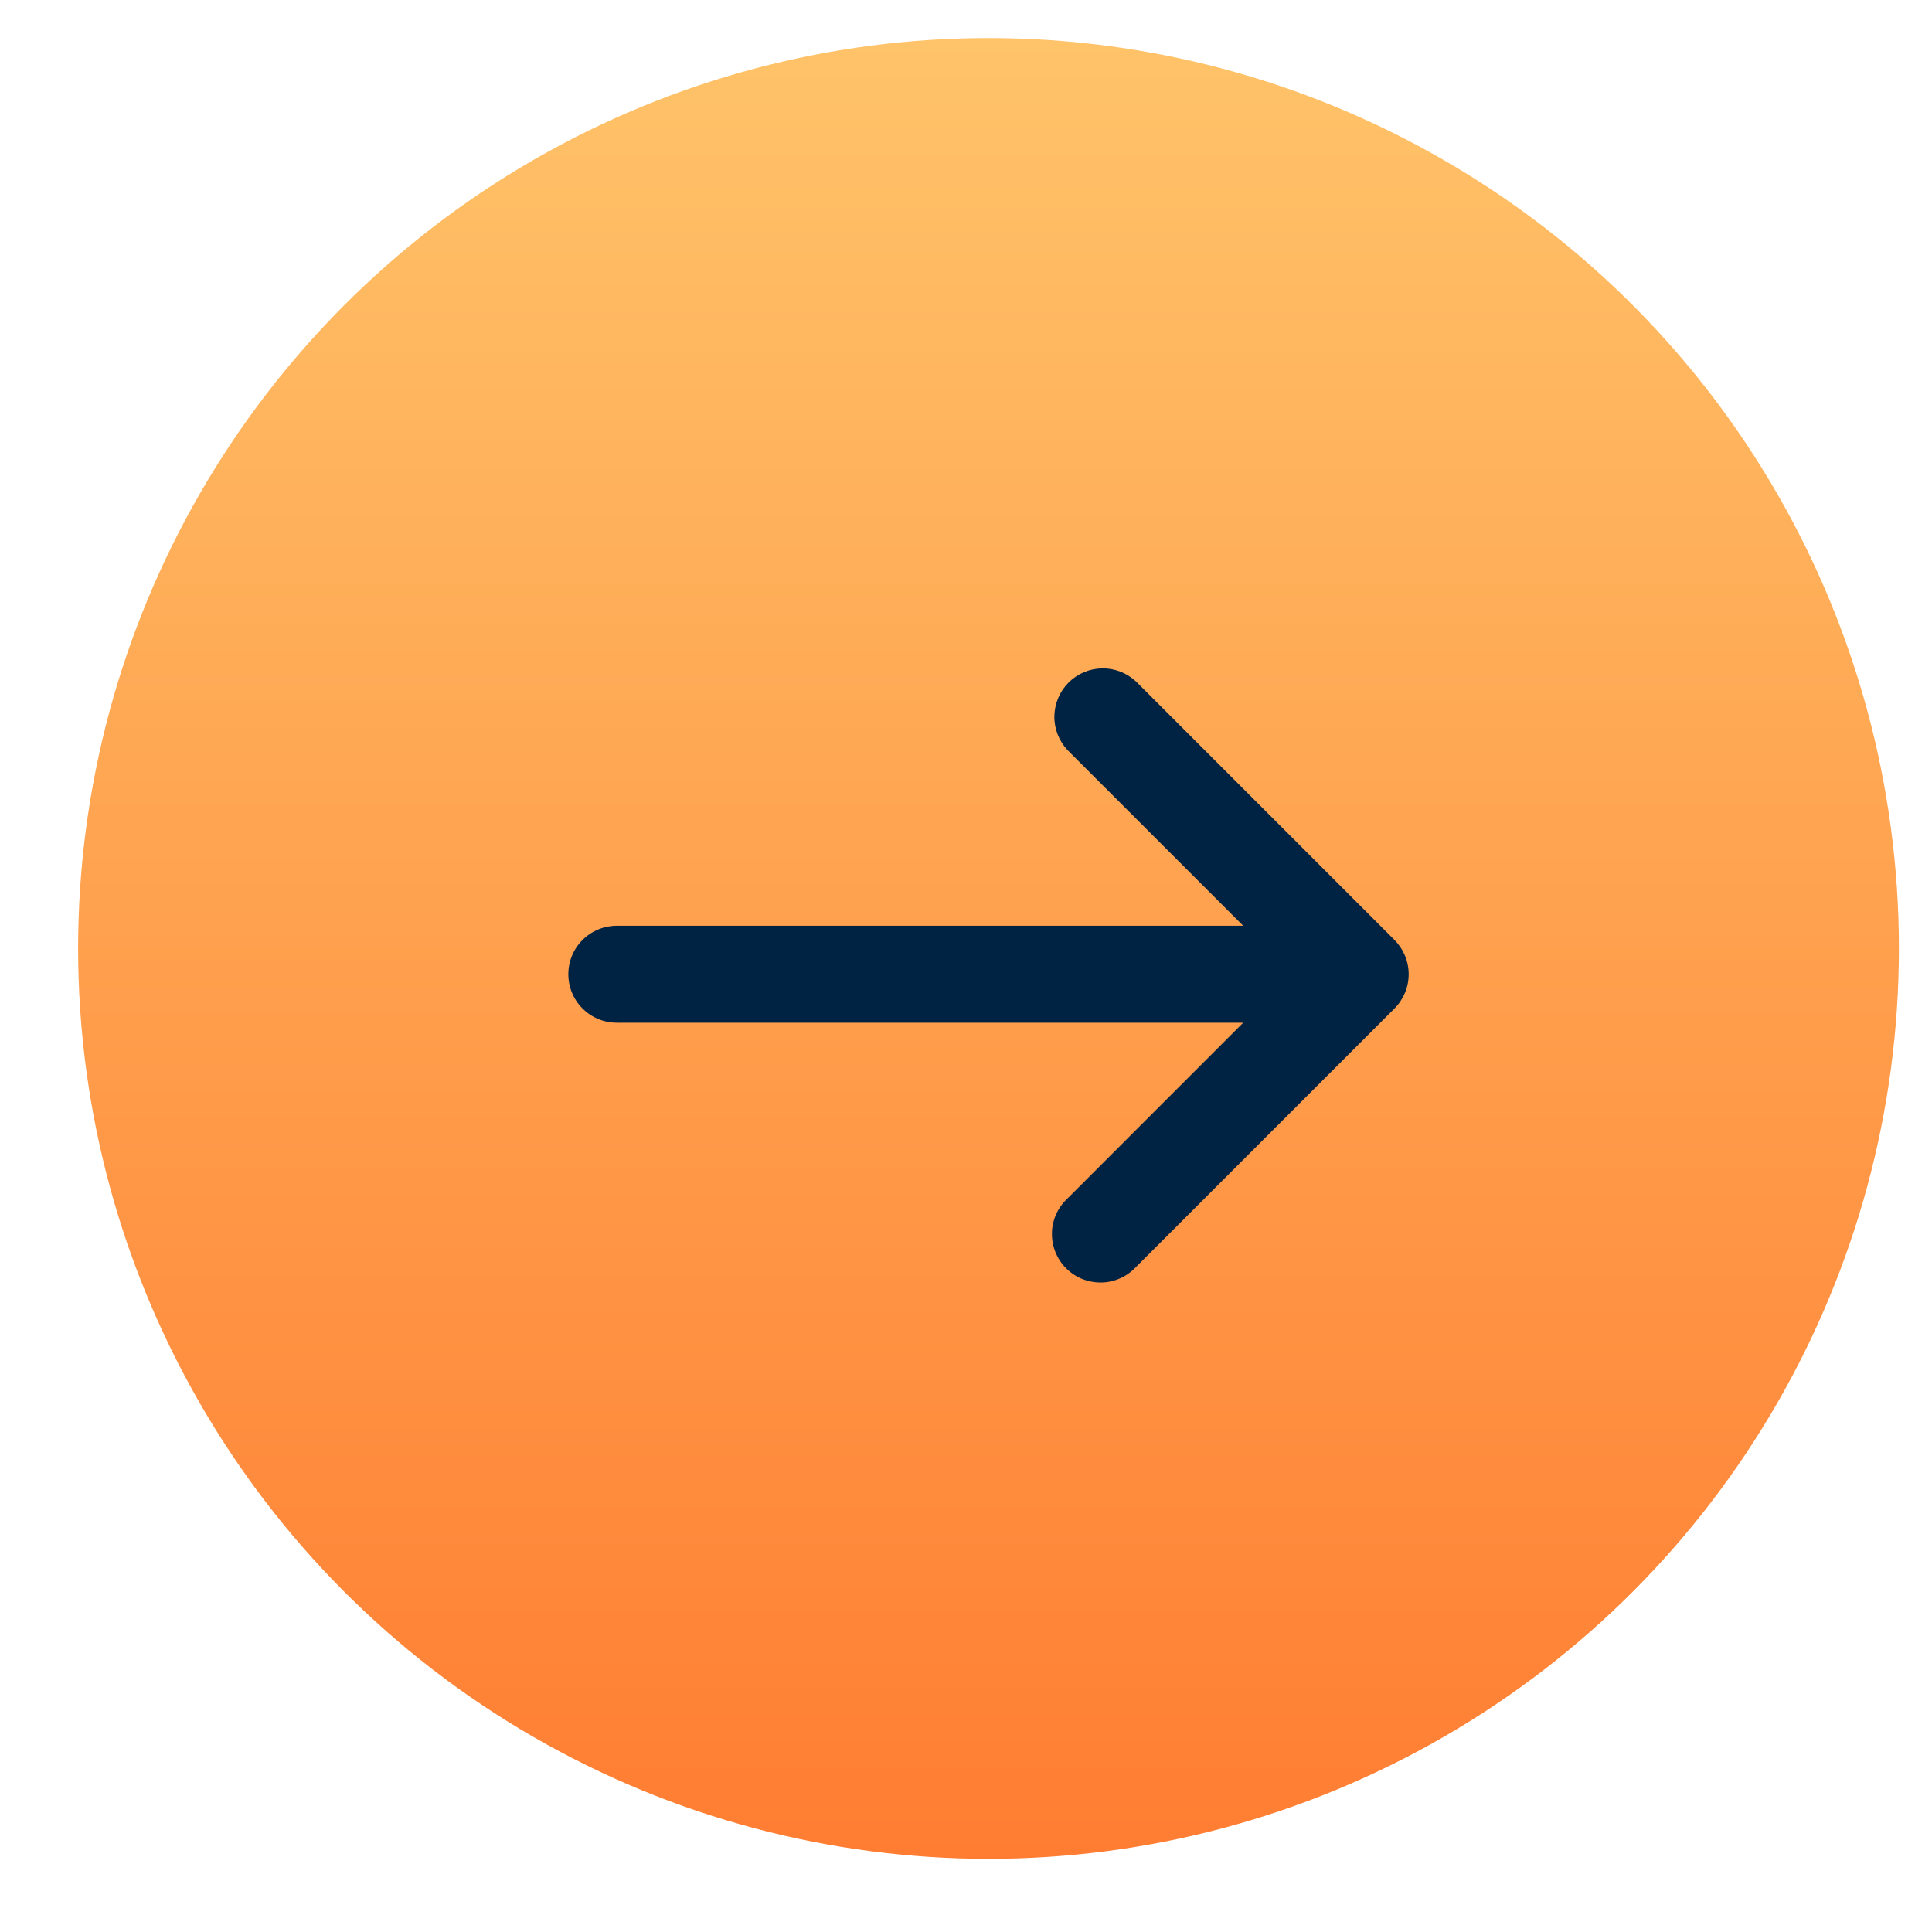
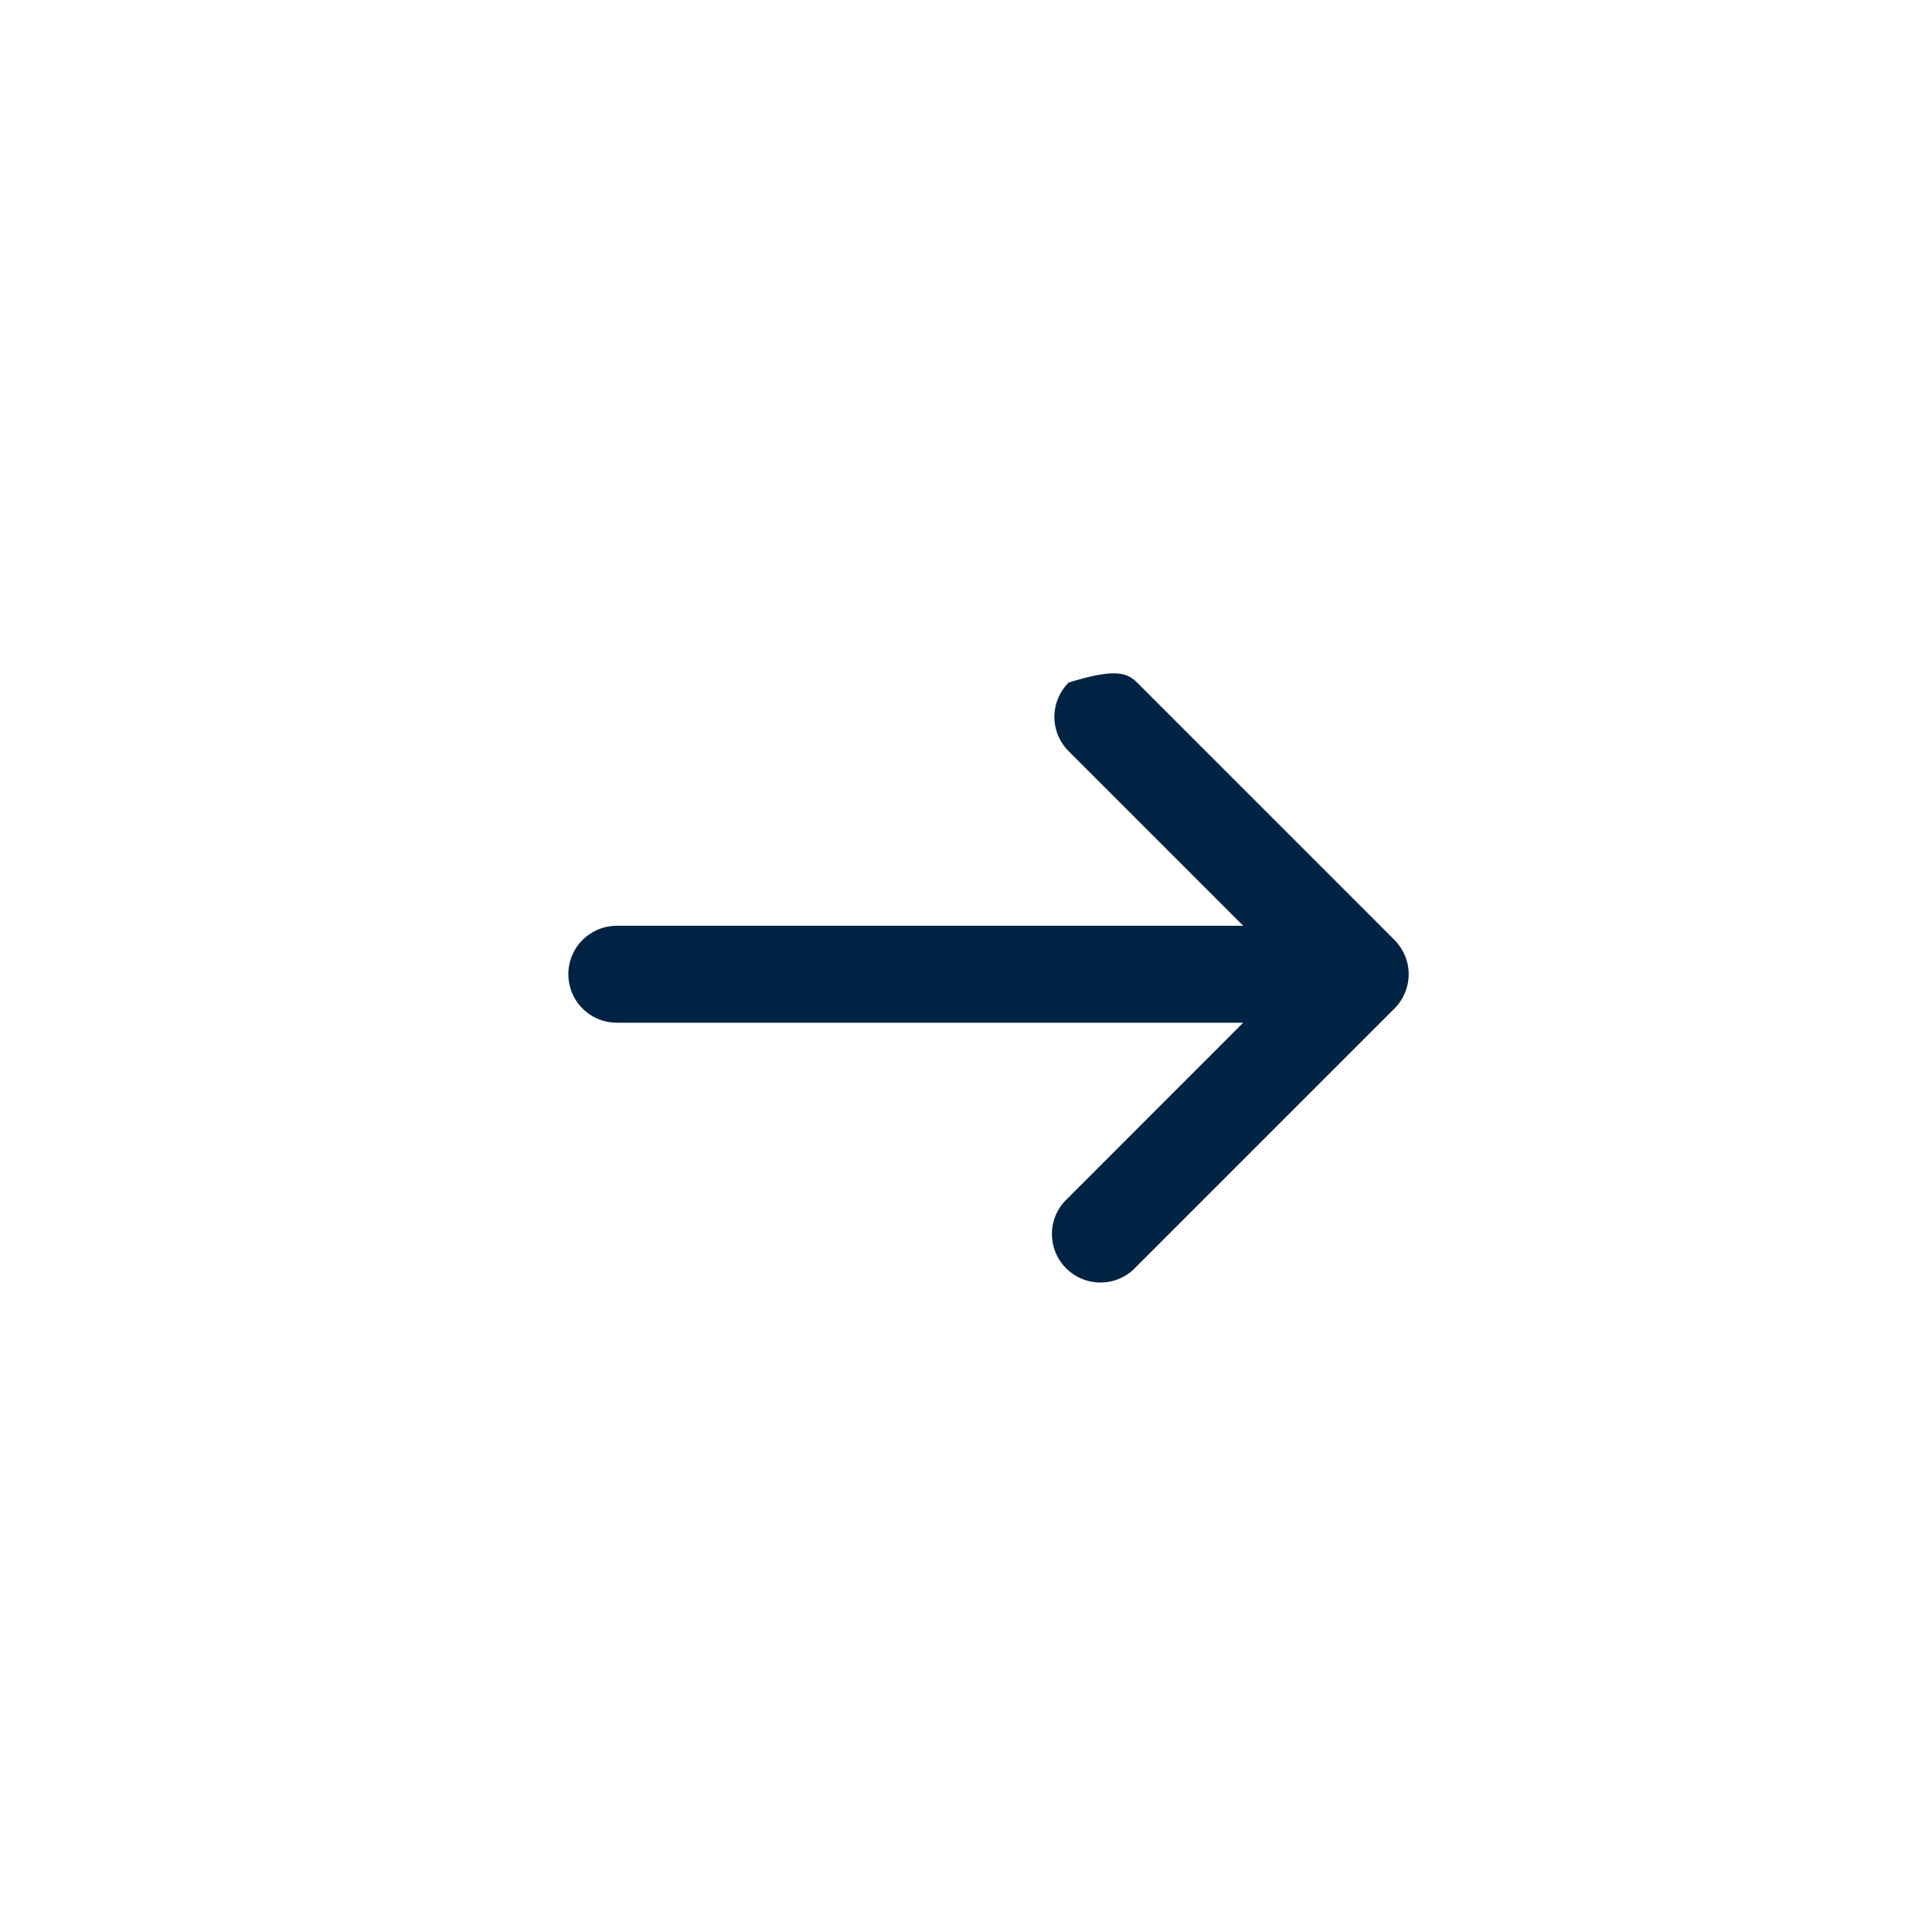
<svg xmlns="http://www.w3.org/2000/svg" width="23" height="23" viewBox="0 0 23 23" fill="none">
-   <circle cx="11.768" cy="11.291" r="10.838" fill="url(#paint0_linear_2683_57)" />
-   <path d="M12.707 8.928C12.605 8.818 12.549 8.674 12.552 8.524C12.555 8.375 12.615 8.232 12.721 8.126C12.827 8.02 12.969 7.96 13.119 7.957C13.268 7.954 13.413 8.01 13.523 8.112L16.601 11.19C16.709 11.299 16.77 11.445 16.77 11.598C16.77 11.751 16.709 11.898 16.601 12.006L13.523 15.084C13.47 15.141 13.406 15.187 13.335 15.218C13.264 15.25 13.188 15.267 13.111 15.268C13.033 15.269 12.956 15.255 12.884 15.226C12.812 15.197 12.747 15.154 12.692 15.099C12.637 15.044 12.594 14.979 12.565 14.907C12.536 14.835 12.522 14.758 12.523 14.681C12.524 14.603 12.541 14.527 12.573 14.456C12.605 14.385 12.65 14.322 12.707 14.269L14.8 12.175H7.343C7.19 12.175 7.043 12.115 6.935 12.006C6.826 11.898 6.766 11.751 6.766 11.598C6.766 11.445 6.826 11.298 6.935 11.19C7.043 11.082 7.19 11.021 7.343 11.021H14.8L12.707 8.928Z" fill="#002343" />
+   <path d="M12.707 8.928C12.605 8.818 12.549 8.674 12.552 8.524C12.555 8.375 12.615 8.232 12.721 8.126C13.268 7.954 13.413 8.01 13.523 8.112L16.601 11.19C16.709 11.299 16.77 11.445 16.77 11.598C16.77 11.751 16.709 11.898 16.601 12.006L13.523 15.084C13.47 15.141 13.406 15.187 13.335 15.218C13.264 15.25 13.188 15.267 13.111 15.268C13.033 15.269 12.956 15.255 12.884 15.226C12.812 15.197 12.747 15.154 12.692 15.099C12.637 15.044 12.594 14.979 12.565 14.907C12.536 14.835 12.522 14.758 12.523 14.681C12.524 14.603 12.541 14.527 12.573 14.456C12.605 14.385 12.65 14.322 12.707 14.269L14.8 12.175H7.343C7.19 12.175 7.043 12.115 6.935 12.006C6.826 11.898 6.766 11.751 6.766 11.598C6.766 11.445 6.826 11.298 6.935 11.19C7.043 11.082 7.19 11.021 7.343 11.021H14.8L12.707 8.928Z" fill="#002343" />
  <defs>
    <linearGradient id="paint0_linear_2683_57" x1="11.771" y1="0.453" x2="11.771" y2="22.129" gradientUnits="userSpaceOnUse">
      <stop stop-color="#FFC369" />
      <stop offset="1" stop-color="#FF7D32" />
    </linearGradient>
  </defs>
</svg>